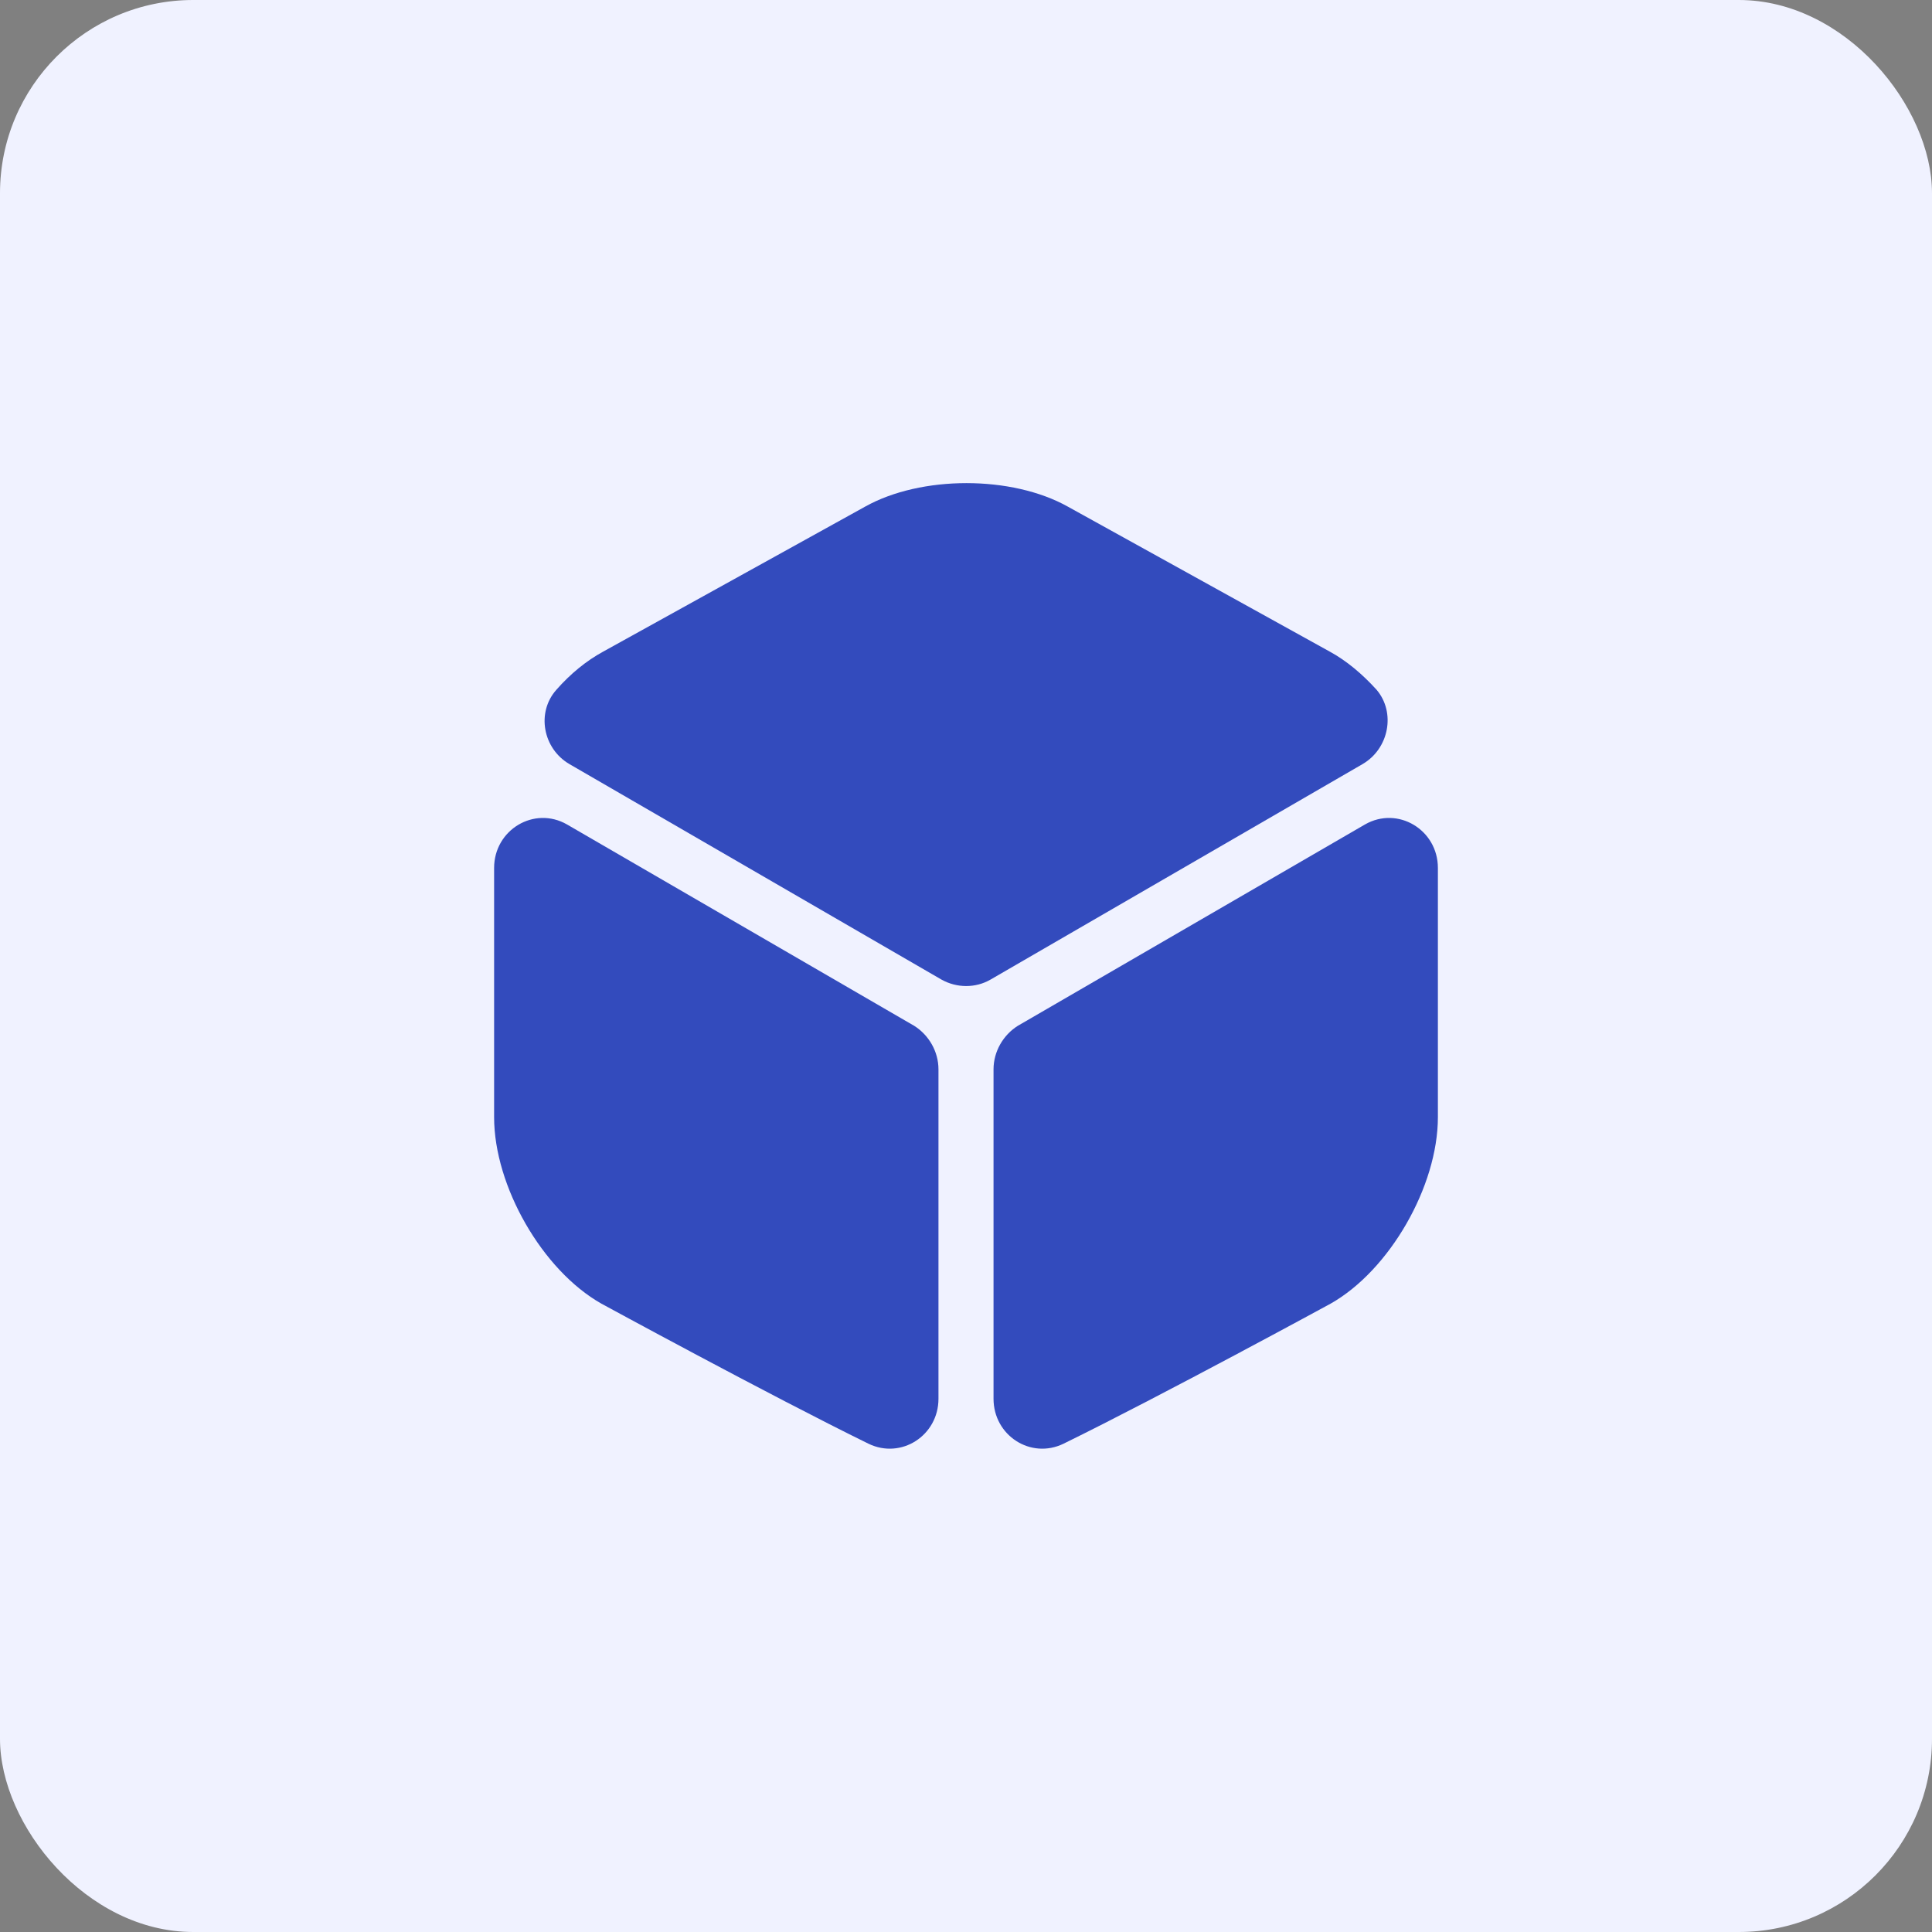
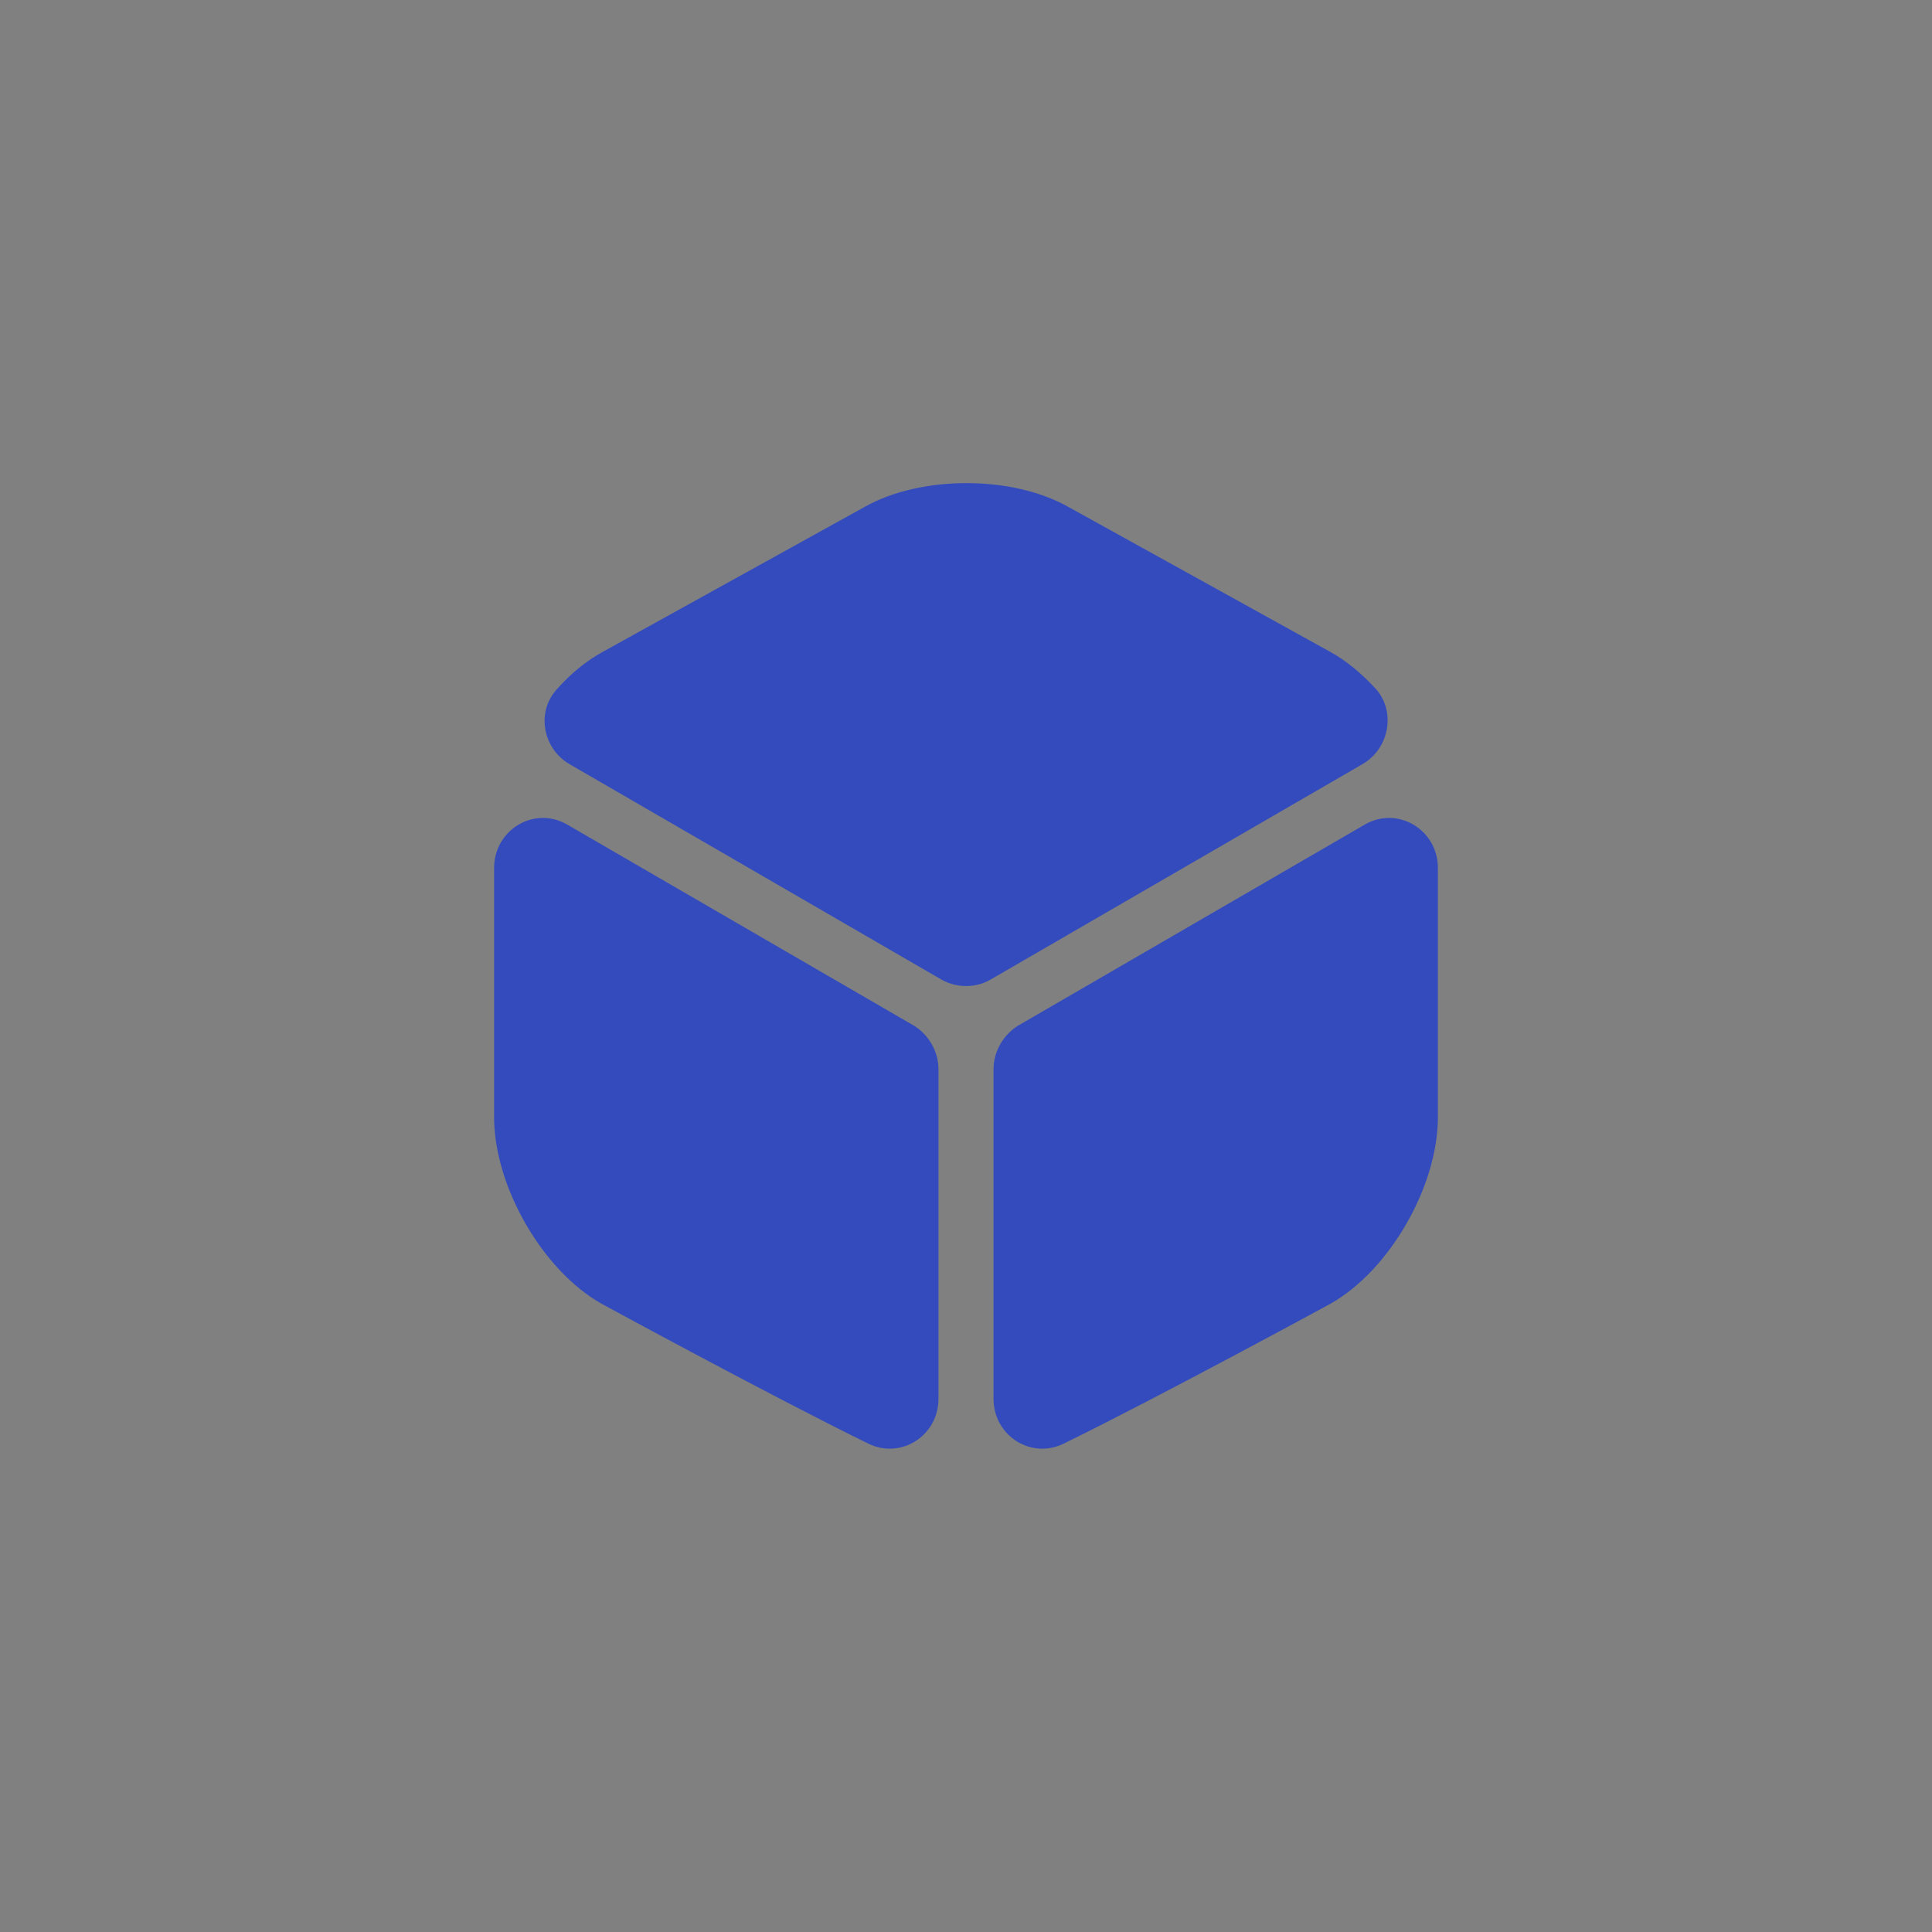
<svg xmlns="http://www.w3.org/2000/svg" width="40" height="40" viewBox="0 0 40 40" fill="none">
  <rect x="0" y="0" width="40" height="40" fill="#808080" stroke="none" />
-   <rect width="40" height="40" rx="4" fill="#F0F2FF" />
  <path d="M28.21 15.82L20.51 20.28C20.2 20.46 19.81 20.46 19.49 20.28L11.79 15.82C11.24 15.5 11.1 14.75 11.52 14.28C11.81 13.95 12.14 13.68 12.49 13.49L17.91 10.49C19.07 9.84 20.95 9.84 22.11 10.49L27.53 13.49C27.88 13.68 28.21 13.96 28.5 14.28C28.9 14.75 28.76 15.5 28.21 15.82Z" fill="#334BBD" />
  <path d="M19.43 22.14V28.96C19.43 29.72 18.66 30.22 17.98 29.89C15.92 28.88 12.45 26.99 12.45 26.99C11.23 26.3 10.23 24.56 10.23 23.13V17.97C10.23 17.18 11.06 16.68 11.74 17.07L18.93 21.24C19.23 21.43 19.43 21.77 19.43 22.14Z" fill="#334BBD" />
  <path d="M20.57 22.14V28.96C20.57 29.72 21.34 30.22 22.02 29.89C24.08 28.88 27.55 26.99 27.55 26.99C28.77 26.3 29.77 24.56 29.77 23.13V17.97C29.77 17.18 28.94 16.68 28.26 17.07L21.07 21.24C20.77 21.43 20.57 21.77 20.57 22.14Z" fill="#334BBD" />
</svg>